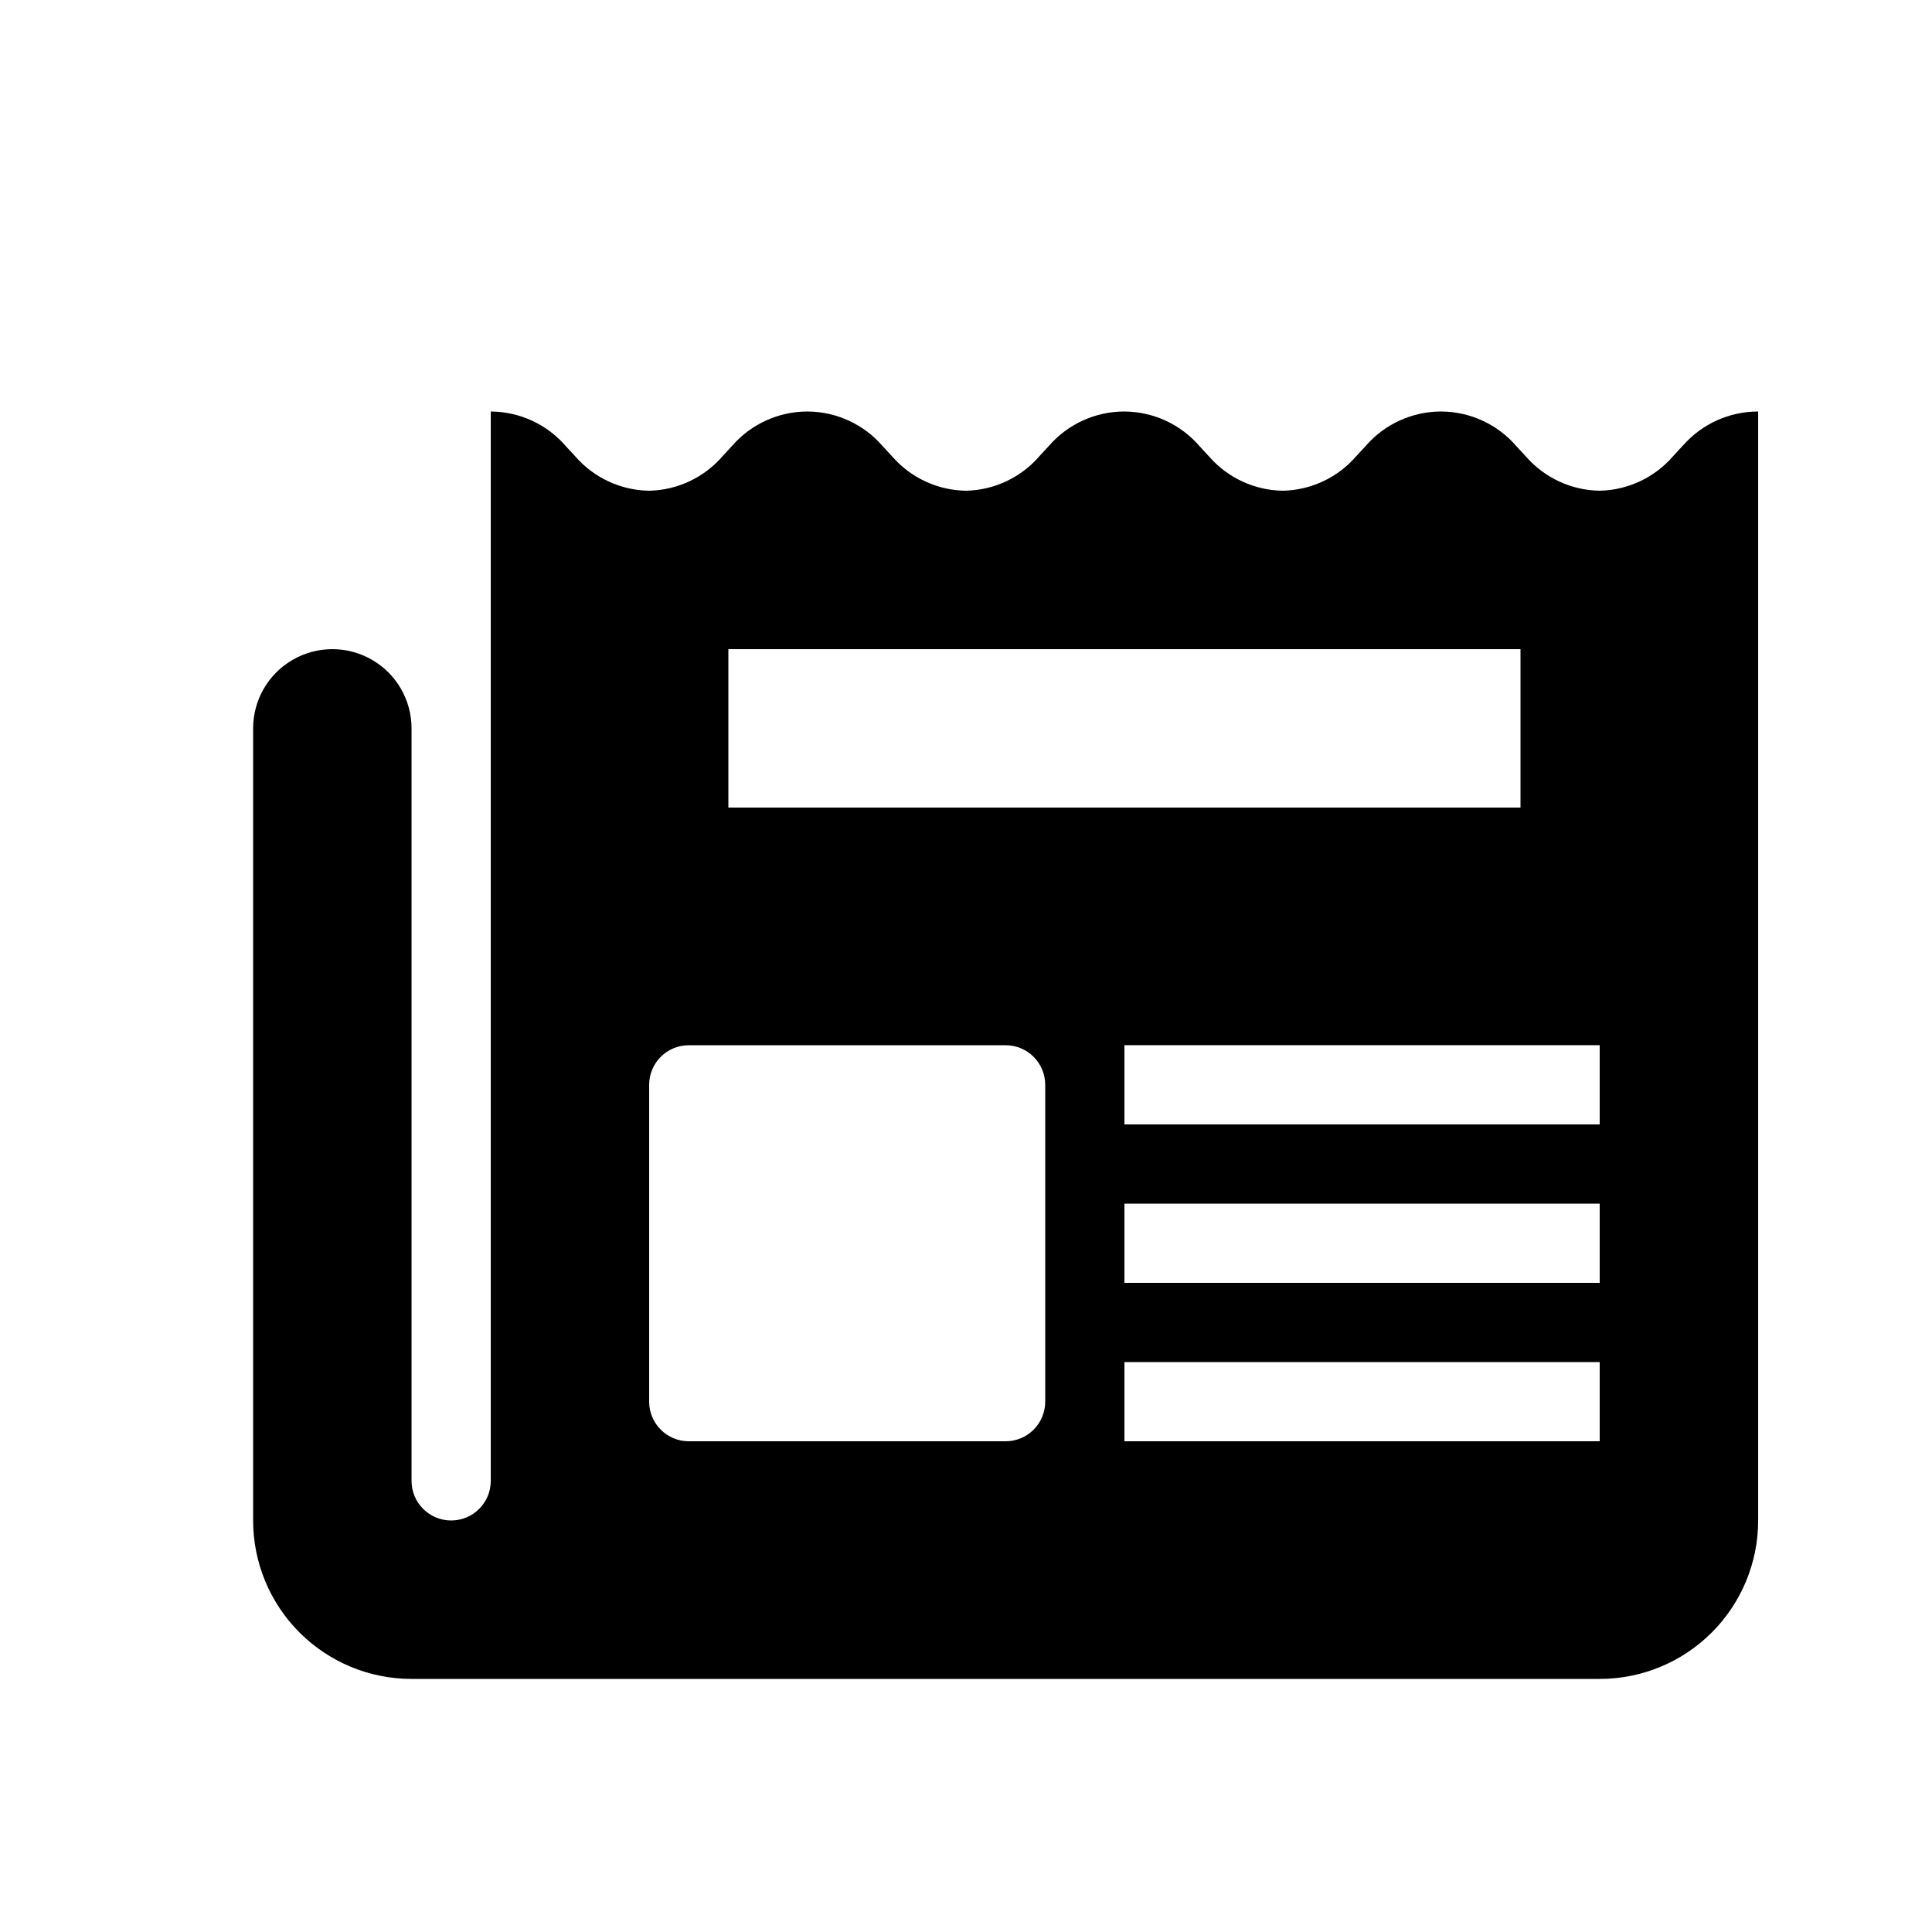
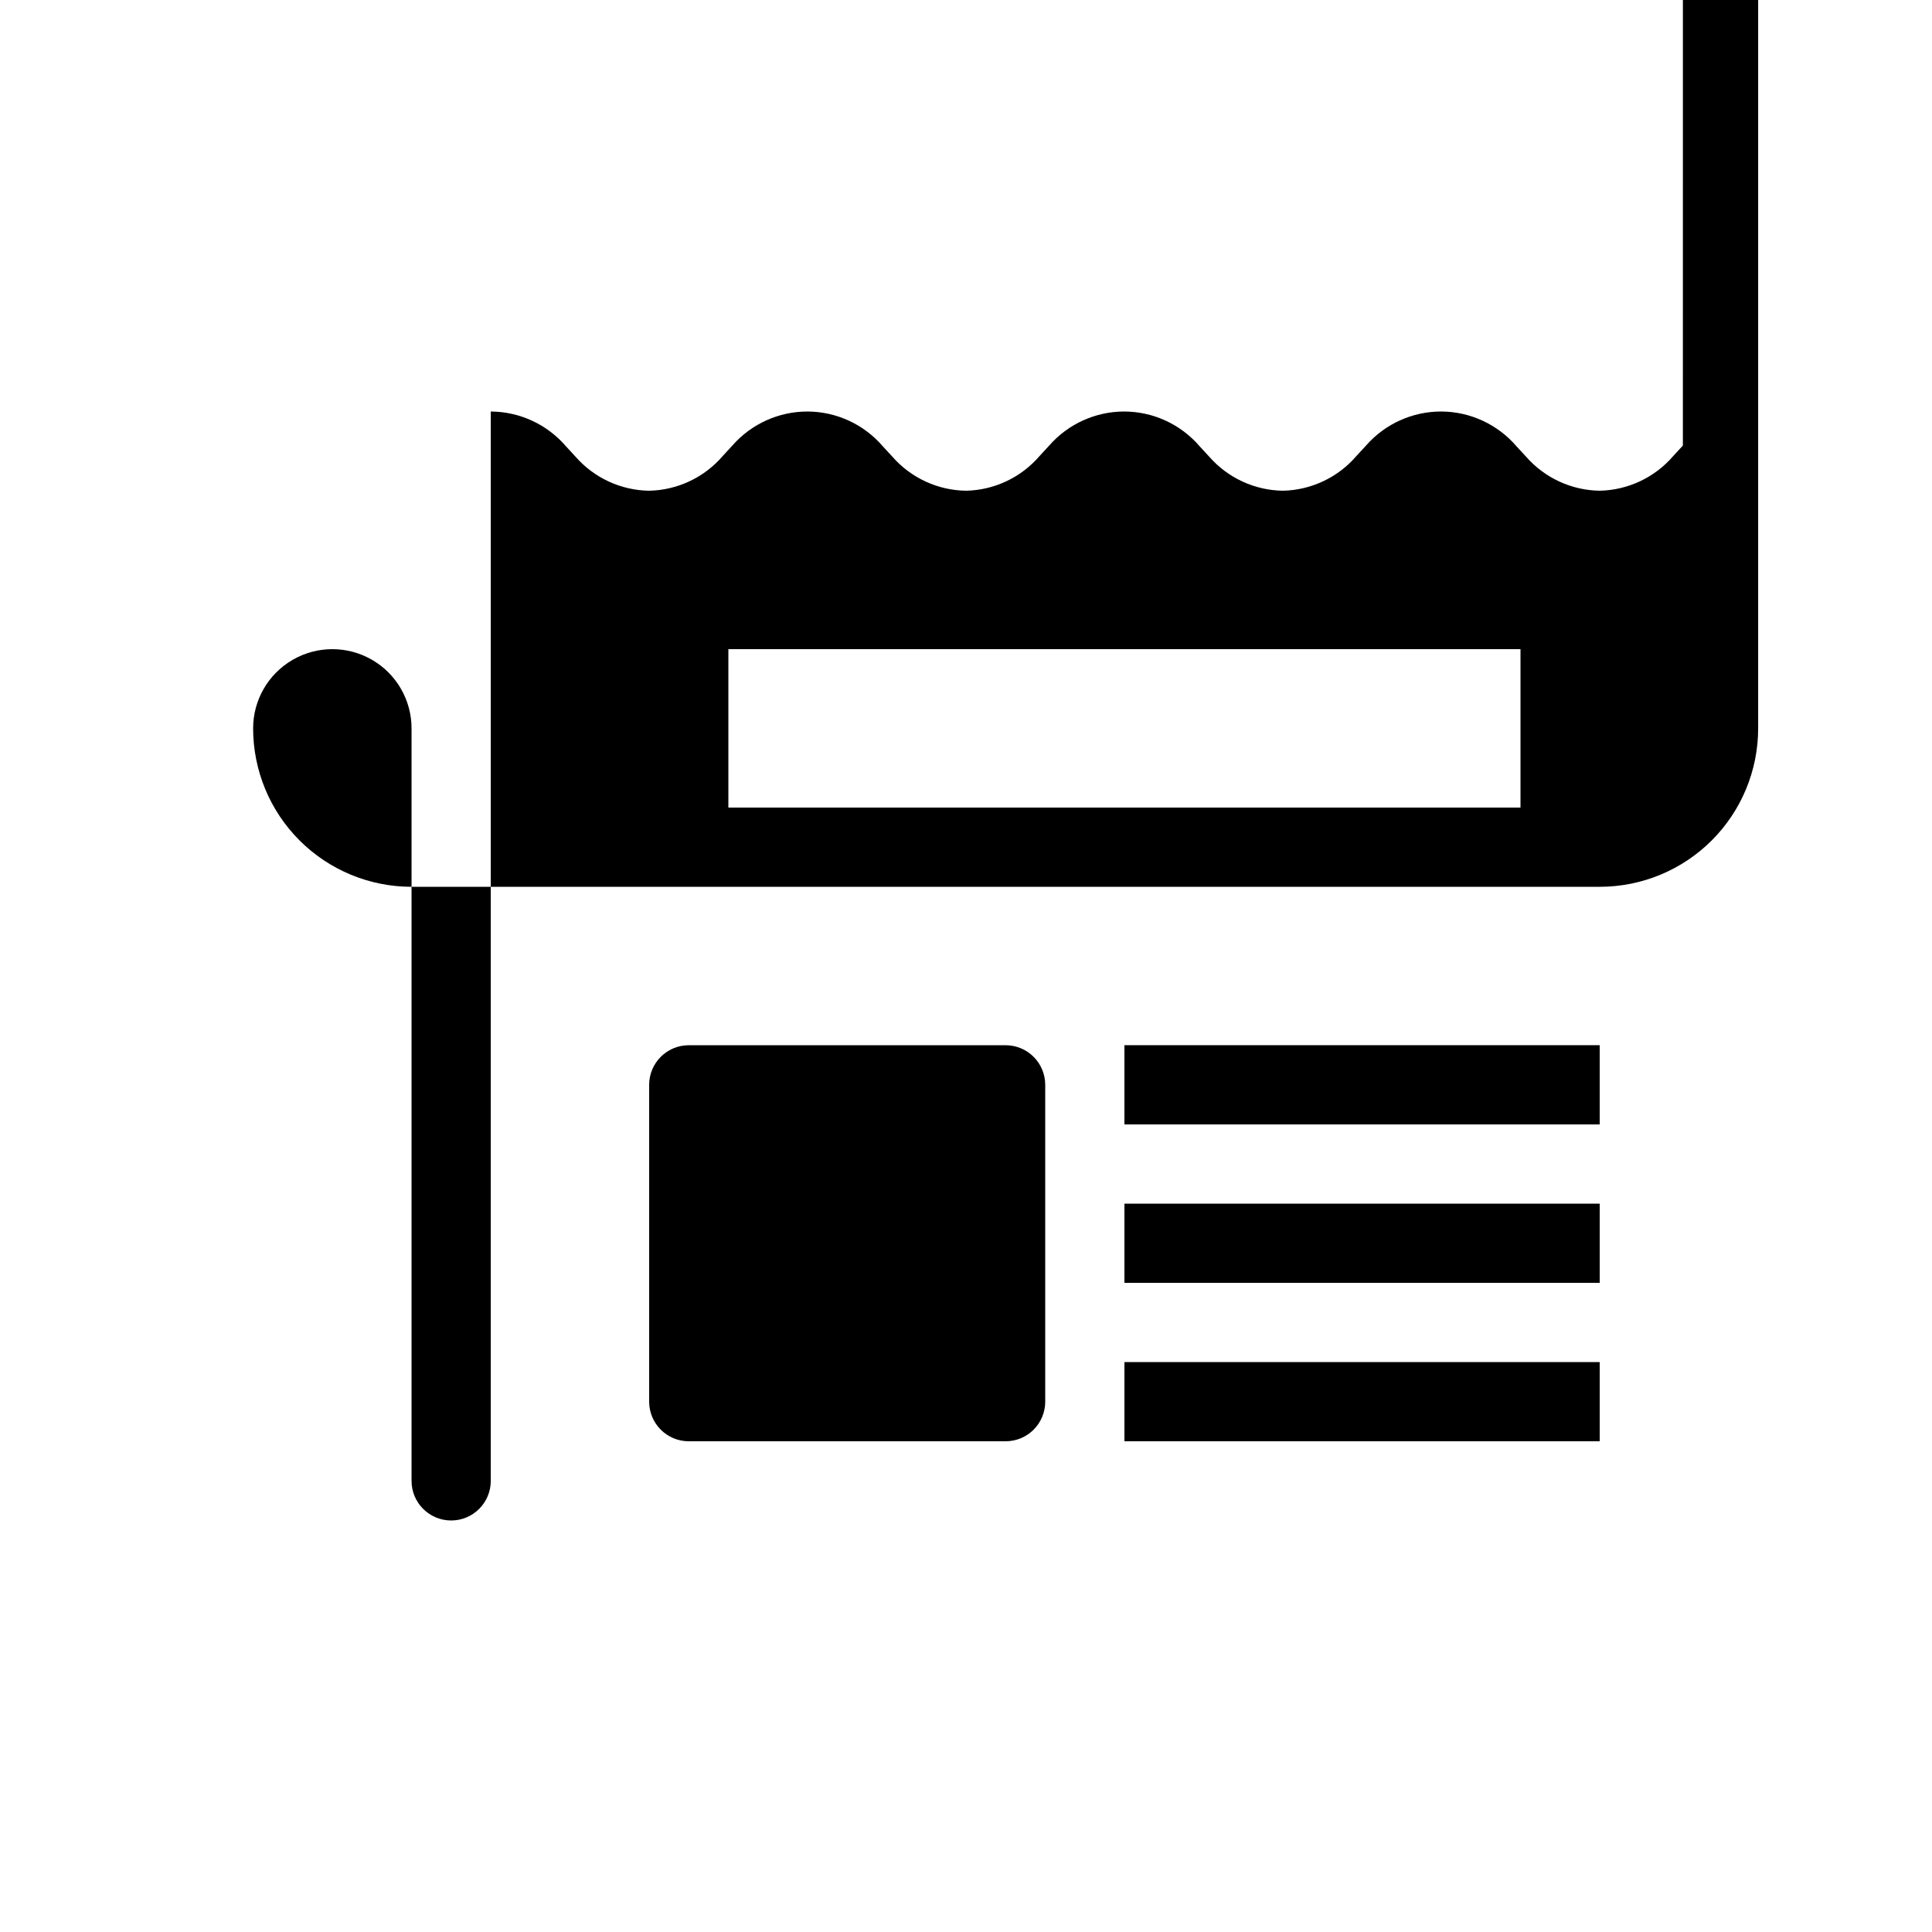
<svg xmlns="http://www.w3.org/2000/svg" fill="#000000" width="800px" height="800px" version="1.1" viewBox="144 144 512 512">
-   <path d="m589.98 262.08-2.519 2.731v-0.004c-4.894 5.719-11.996 9.078-19.523 9.238-7.492-0.109-14.586-3.391-19.52-9.027l-2.519-2.731c-4.996-5.824-12.27-9.195-19.945-9.234-7.637-0.012-14.91 3.277-19.941 9.027l-2.519 2.731v-0.004c-4.894 5.719-11.996 9.078-19.523 9.238-7.492-0.109-14.586-3.391-19.52-9.027l-2.519-2.731c-4.992-5.824-12.27-9.195-19.941-9.234-7.641-0.012-14.91 3.277-19.945 9.027l-2.519 2.731v-0.004c-4.894 5.719-11.996 9.078-19.52 9.238-7.492-0.109-14.59-3.391-19.523-9.027l-2.519-2.731c-4.992-5.824-12.27-9.195-19.941-9.234-7.641-0.012-14.91 3.277-19.945 9.027l-2.519 2.731 0.004-0.004c-4.898 5.719-12 9.078-19.523 9.238-7.492-0.109-14.59-3.391-19.523-9.027l-2.519-2.731c-4.992-5.824-12.27-9.195-19.941-9.234v283.39c0 5.797-4.699 10.496-10.496 10.496s-10.496-4.699-10.496-10.496v-199.42c0-7.5-4-14.43-10.496-18.18s-14.496-3.75-20.992 0-10.496 10.68-10.496 18.18v209.92c0 11.137 4.422 21.816 12.297 29.688 7.875 7.875 18.551 12.297 29.688 12.297h314.88c11.137 0 21.816-4.422 29.688-12.297 7.875-7.871 12.297-18.551 12.297-29.688v-293.89c-7.637-0.012-14.91 3.277-19.941 9.027zm-22.043 158.91v20.992h-125.95v-20.992zm-230.91-104.96h209.92v41.984h-209.92zm83.969 199.43v-0.004c0 2.785-1.109 5.457-3.074 7.422-1.969 1.969-4.641 3.074-7.422 3.074h-83.969c-5.797 0-10.496-4.699-10.496-10.496v-83.969 0.004c0-5.797 4.699-10.496 10.496-10.496h83.969c2.781 0 5.453 1.105 7.422 3.074 1.965 1.965 3.074 4.637 3.074 7.422zm20.992-52.48h125.95v20.992l-125.95-0.004zm125.95 62.977-125.95-0.004v-20.992h125.95z" />
+   <path d="m589.98 262.08-2.519 2.731v-0.004c-4.894 5.719-11.996 9.078-19.523 9.238-7.492-0.109-14.586-3.391-19.52-9.027l-2.519-2.731c-4.996-5.824-12.27-9.195-19.945-9.234-7.637-0.012-14.91 3.277-19.941 9.027l-2.519 2.731v-0.004c-4.894 5.719-11.996 9.078-19.523 9.238-7.492-0.109-14.586-3.391-19.52-9.027l-2.519-2.731c-4.992-5.824-12.27-9.195-19.941-9.234-7.641-0.012-14.91 3.277-19.945 9.027l-2.519 2.731v-0.004c-4.894 5.719-11.996 9.078-19.52 9.238-7.492-0.109-14.59-3.391-19.523-9.027l-2.519-2.731c-4.992-5.824-12.27-9.195-19.941-9.234-7.641-0.012-14.91 3.277-19.945 9.027l-2.519 2.731 0.004-0.004c-4.898 5.719-12 9.078-19.523 9.238-7.492-0.109-14.59-3.391-19.523-9.027l-2.519-2.731c-4.992-5.824-12.27-9.195-19.941-9.234v283.39c0 5.797-4.699 10.496-10.496 10.496s-10.496-4.699-10.496-10.496v-199.42c0-7.5-4-14.43-10.496-18.18s-14.496-3.75-20.992 0-10.496 10.68-10.496 18.18c0 11.137 4.422 21.816 12.297 29.688 7.875 7.875 18.551 12.297 29.688 12.297h314.88c11.137 0 21.816-4.422 29.688-12.297 7.875-7.871 12.297-18.551 12.297-29.688v-293.89c-7.637-0.012-14.91 3.277-19.941 9.027zm-22.043 158.91v20.992h-125.95v-20.992zm-230.91-104.96h209.92v41.984h-209.92zm83.969 199.43v-0.004c0 2.785-1.109 5.457-3.074 7.422-1.969 1.969-4.641 3.074-7.422 3.074h-83.969c-5.797 0-10.496-4.699-10.496-10.496v-83.969 0.004c0-5.797 4.699-10.496 10.496-10.496h83.969c2.781 0 5.453 1.105 7.422 3.074 1.965 1.965 3.074 4.637 3.074 7.422zm20.992-52.48h125.95v20.992l-125.95-0.004zm125.95 62.977-125.95-0.004v-20.992h125.95z" />
</svg>